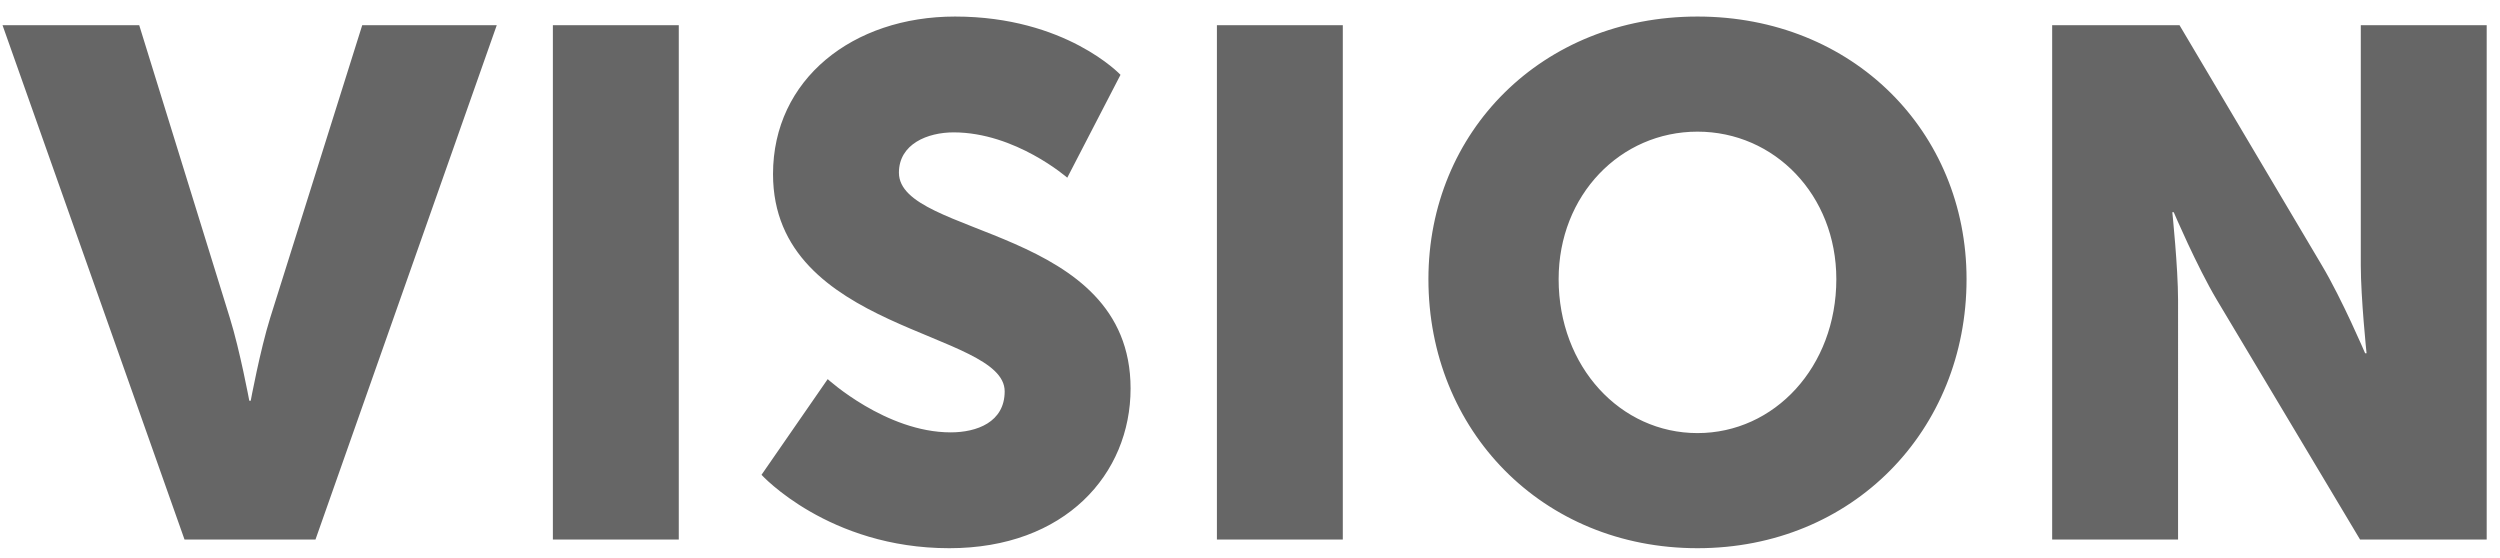
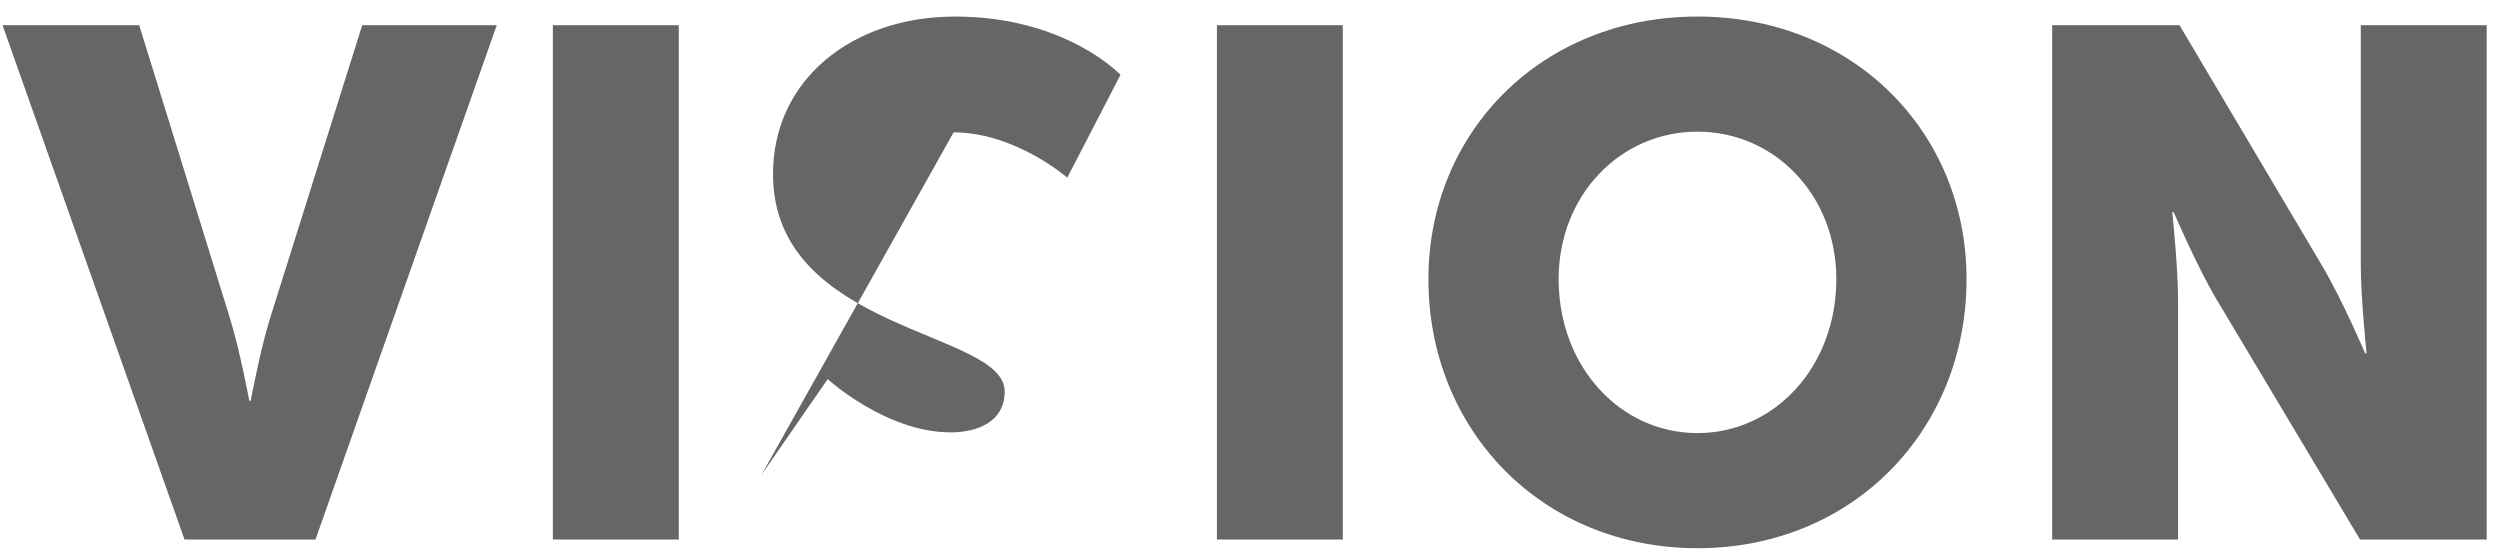
<svg xmlns="http://www.w3.org/2000/svg" width="139" height="31">
-   <path d="M10.26 30L.14 1.4h7.6l5.04 16.28c.56 1.8 1.08 4.6 1.08 4.6h.08s.52-2.8 1.08-4.6L20.14 1.4h7.48L17.54 30h-7.28zm20.48 0V1.4h7V30h-7zm11.6-3.6l3.68-5.32s3.24 2.96 6.84 2.96c1.44 0 3-.56 3-2.28 0-3.4-12.88-3.28-12.88-12.08C42.98 4.4 47.42.92 53.1.92c6.16 0 9.2 3.24 9.2 3.24l-2.96 5.72s-2.88-2.52-6.32-2.52c-1.44 0-3.04.64-3.04 2.24 0 3.6 12.88 2.96 12.88 12 0 4.76-3.64 8.88-10.08 8.88-6.72 0-10.44-4.08-10.44-4.08zM67.66 30V1.4h7V30h-7zm11.76-14.48c0-8.2 6.32-14.6 14.96-14.6s14.96 6.4 14.96 14.6c0 8.4-6.32 14.96-14.96 14.96s-14.96-6.56-14.96-14.96zm7.24 0c0 4.88 3.44 8.56 7.72 8.56 4.28 0 7.72-3.68 7.72-8.56 0-4.68-3.44-8.2-7.72-8.2-4.28 0-7.72 3.52-7.72 8.2zM114.1 30V1.4h7.08l7.92 13.36c1.12 1.88 2.4 4.88 2.4 4.88h.08s-.32-3.08-.32-4.88V1.4h7V30h-7.04l-7.96-13.32c-1.12-1.88-2.4-4.88-2.4-4.88h-.08s.32 3.08.32 4.88V30h-7z" fill="#666" fill-rule="nonzero" />
+   <path d="M10.26 30L.14 1.4h7.6l5.04 16.28c.56 1.8 1.08 4.6 1.08 4.6h.08s.52-2.8 1.08-4.6L20.14 1.4h7.48L17.54 30h-7.28zm20.48 0V1.4h7V30h-7zm11.6-3.6l3.68-5.32s3.24 2.96 6.84 2.96c1.44 0 3-.56 3-2.28 0-3.4-12.88-3.28-12.88-12.08C42.98 4.4 47.42.92 53.1.92c6.16 0 9.2 3.24 9.2 3.24l-2.96 5.72s-2.88-2.52-6.32-2.52zM67.66 30V1.4h7V30h-7zm11.76-14.48c0-8.2 6.32-14.6 14.96-14.6s14.96 6.4 14.96 14.6c0 8.4-6.32 14.96-14.96 14.96s-14.96-6.56-14.96-14.96zm7.24 0c0 4.88 3.44 8.56 7.72 8.56 4.28 0 7.72-3.68 7.72-8.56 0-4.68-3.44-8.2-7.72-8.2-4.28 0-7.72 3.52-7.72 8.2zM114.1 30V1.4h7.08l7.92 13.36c1.12 1.88 2.4 4.88 2.4 4.88h.08s-.32-3.08-.32-4.88V1.4h7V30h-7.04l-7.96-13.32c-1.12-1.88-2.4-4.88-2.4-4.88h-.08s.32 3.08.32 4.88V30h-7z" fill="#666" fill-rule="nonzero" />
</svg>